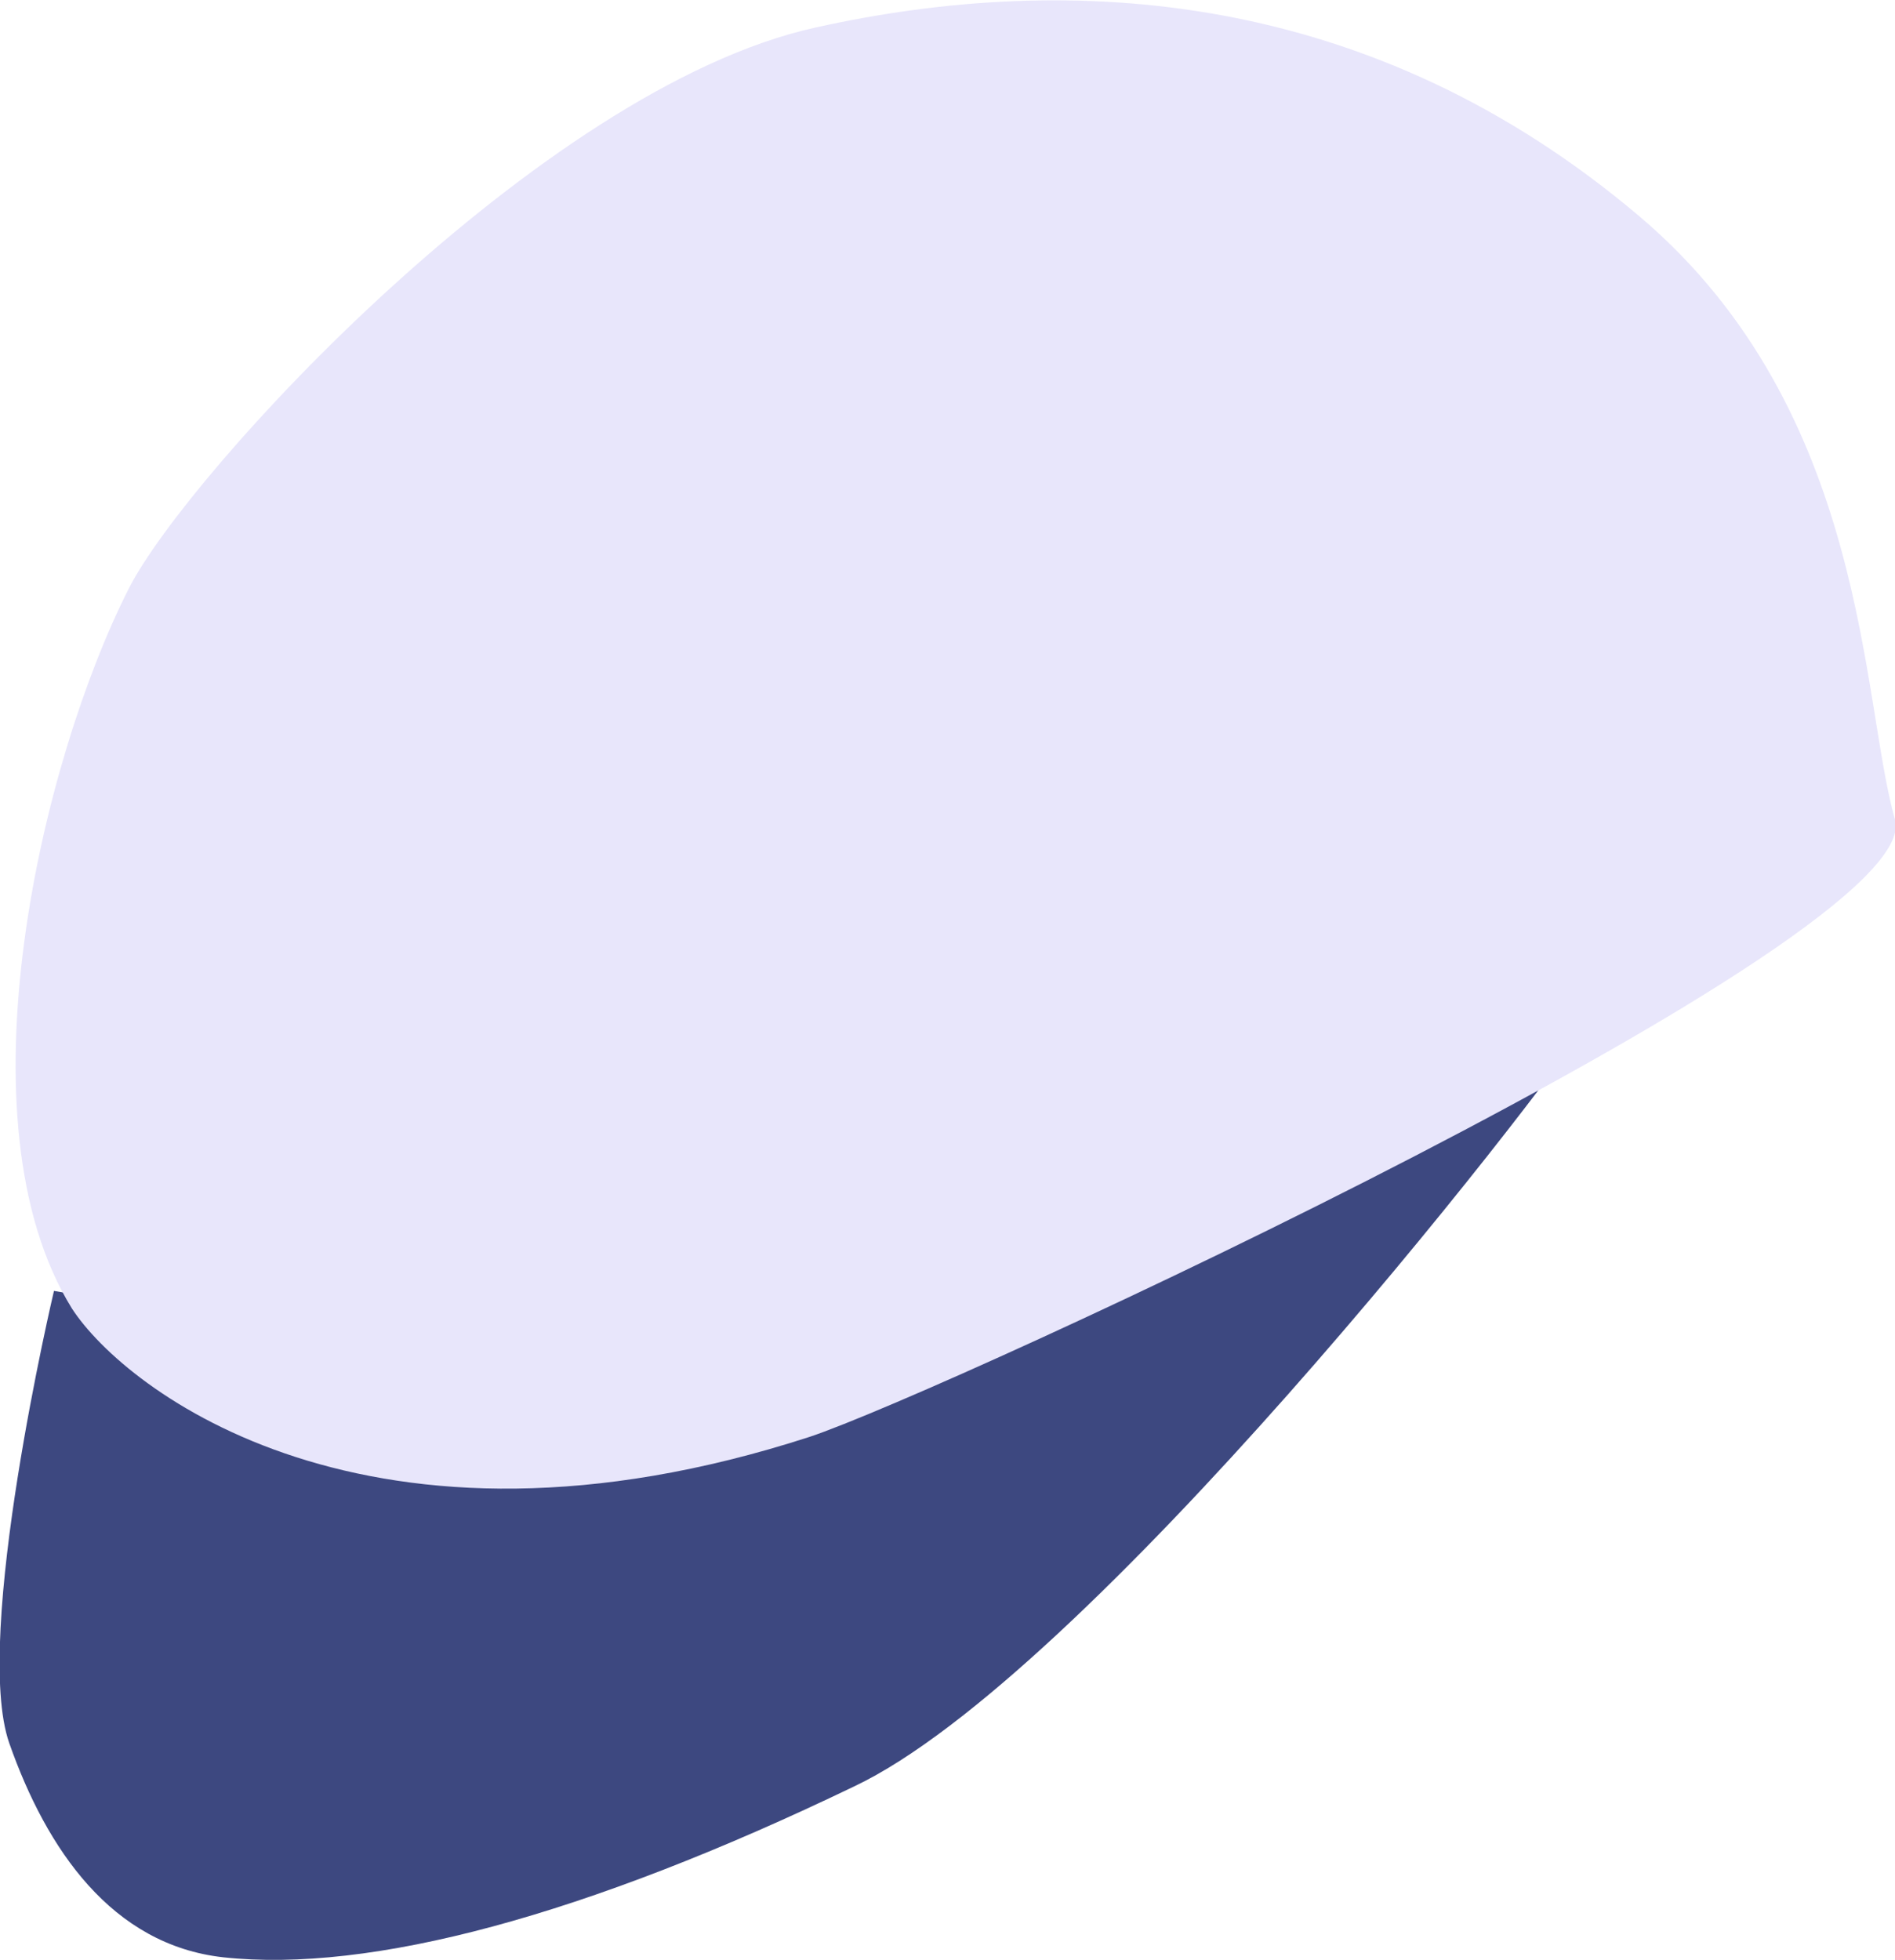
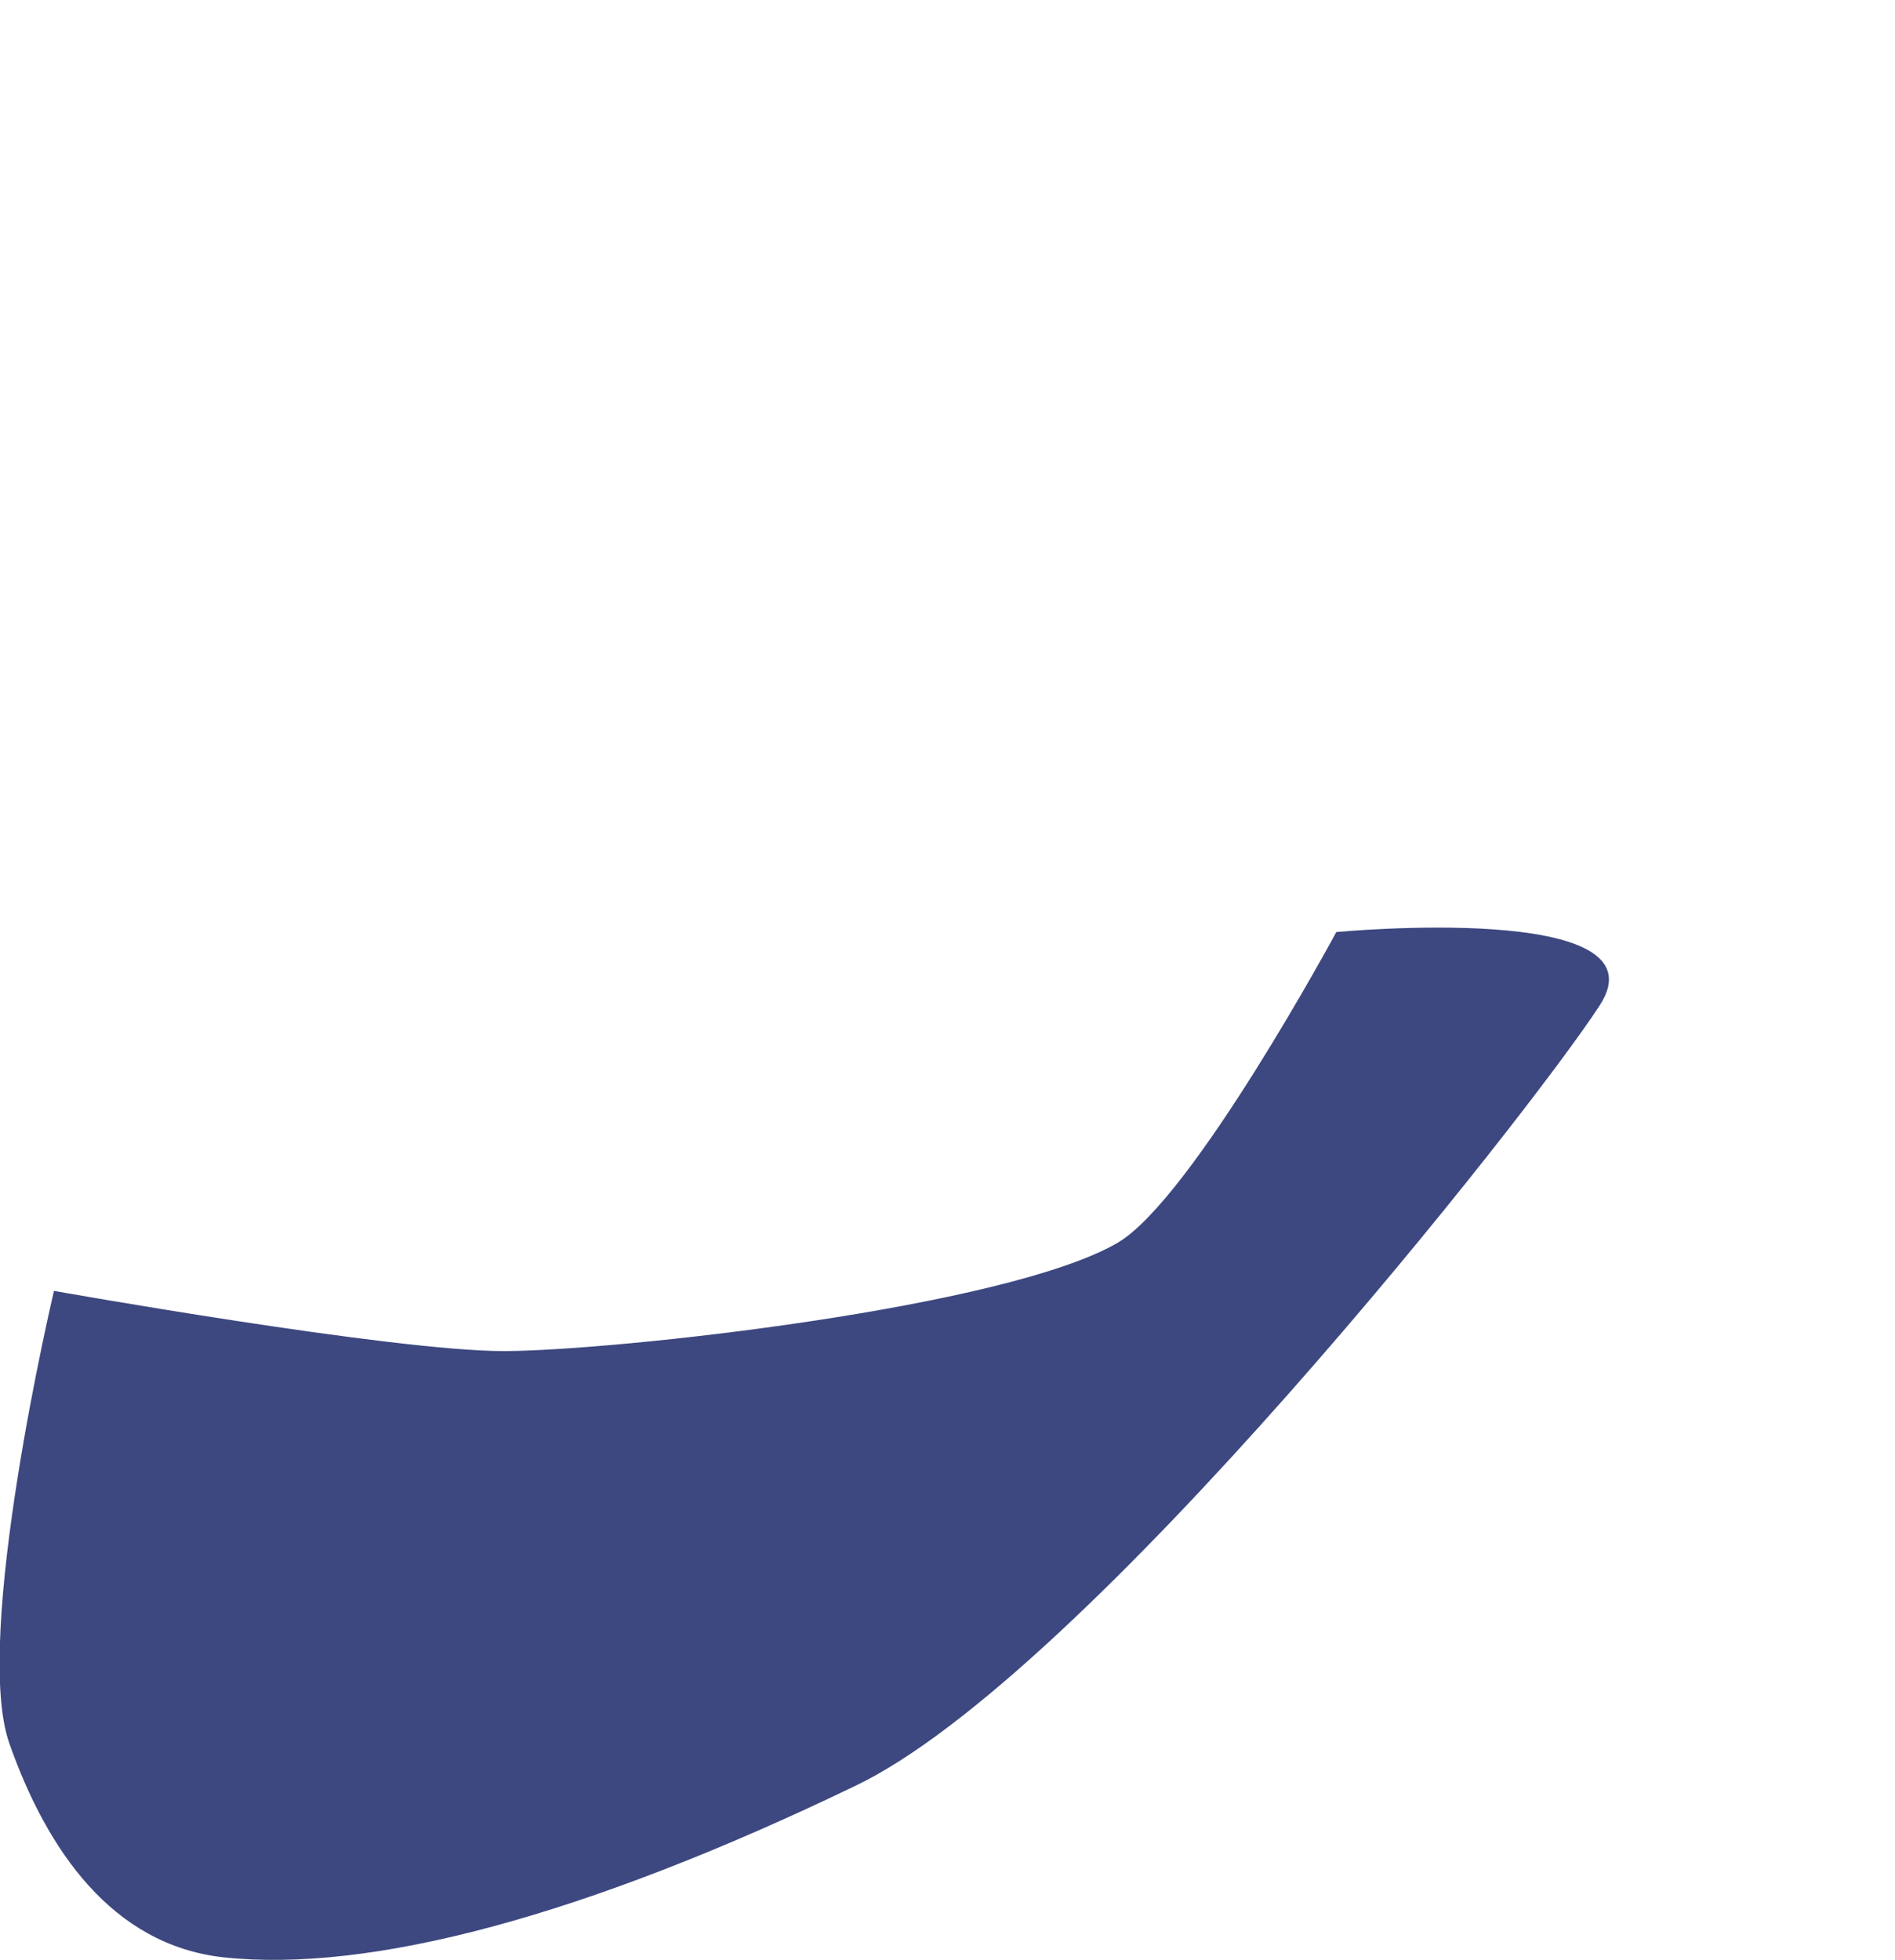
<svg xmlns="http://www.w3.org/2000/svg" viewBox="0 0 48.81 50.47">
  <defs>
    <style>
      .cls-1 {
        fill: #3d4880;
      }

      .cls-2 {
        fill: #e8e6fb;
      }
    </style>
  </defs>
  <g id="レイヤー_2" data-name="レイヤー 2">
    <g id="レイヤー_12" data-name="レイヤー 12">
      <g>
-         <path class="cls-1" d="M41.21,25.88C39.43,28.63,27.94,43.19,22,46,15.06,49.34,9.54,50.81,5.75,50.4,2.88,50.08,1.2,47.62.24,44.89S1.39,33.24,1.39,33.24,10.15,34.8,13,34.79,25.91,33.68,28.79,32c1.93-1.14,5.63-8,5.63-8S42.94,23.19,41.21,25.88Z" />
-         <path class="cls-2" d="M3.32,15.15C4.81,12.21,13.9,2.28,21,.71c6.57-1.46,14.32-1,21.25,4.88,5.88,5,5.68,12.47,6.56,15.51S24.3,35.86,20.85,37c-11.32,3.67-17.62-1.18-19-3.31C-1.14,28.85,1.08,19.56,3.32,15.15Z" />
+         <path class="cls-1" d="M41.21,25.88C39.43,28.63,27.94,43.19,22,46,15.06,49.34,9.54,50.81,5.75,50.4,2.88,50.08,1.2,47.62.24,44.89S1.39,33.24,1.39,33.24,10.15,34.8,13,34.79,25.91,33.68,28.79,32c1.93-1.14,5.63-8,5.63-8S42.94,23.19,41.21,25.88" />
      </g>
    </g>
  </g>
</svg>